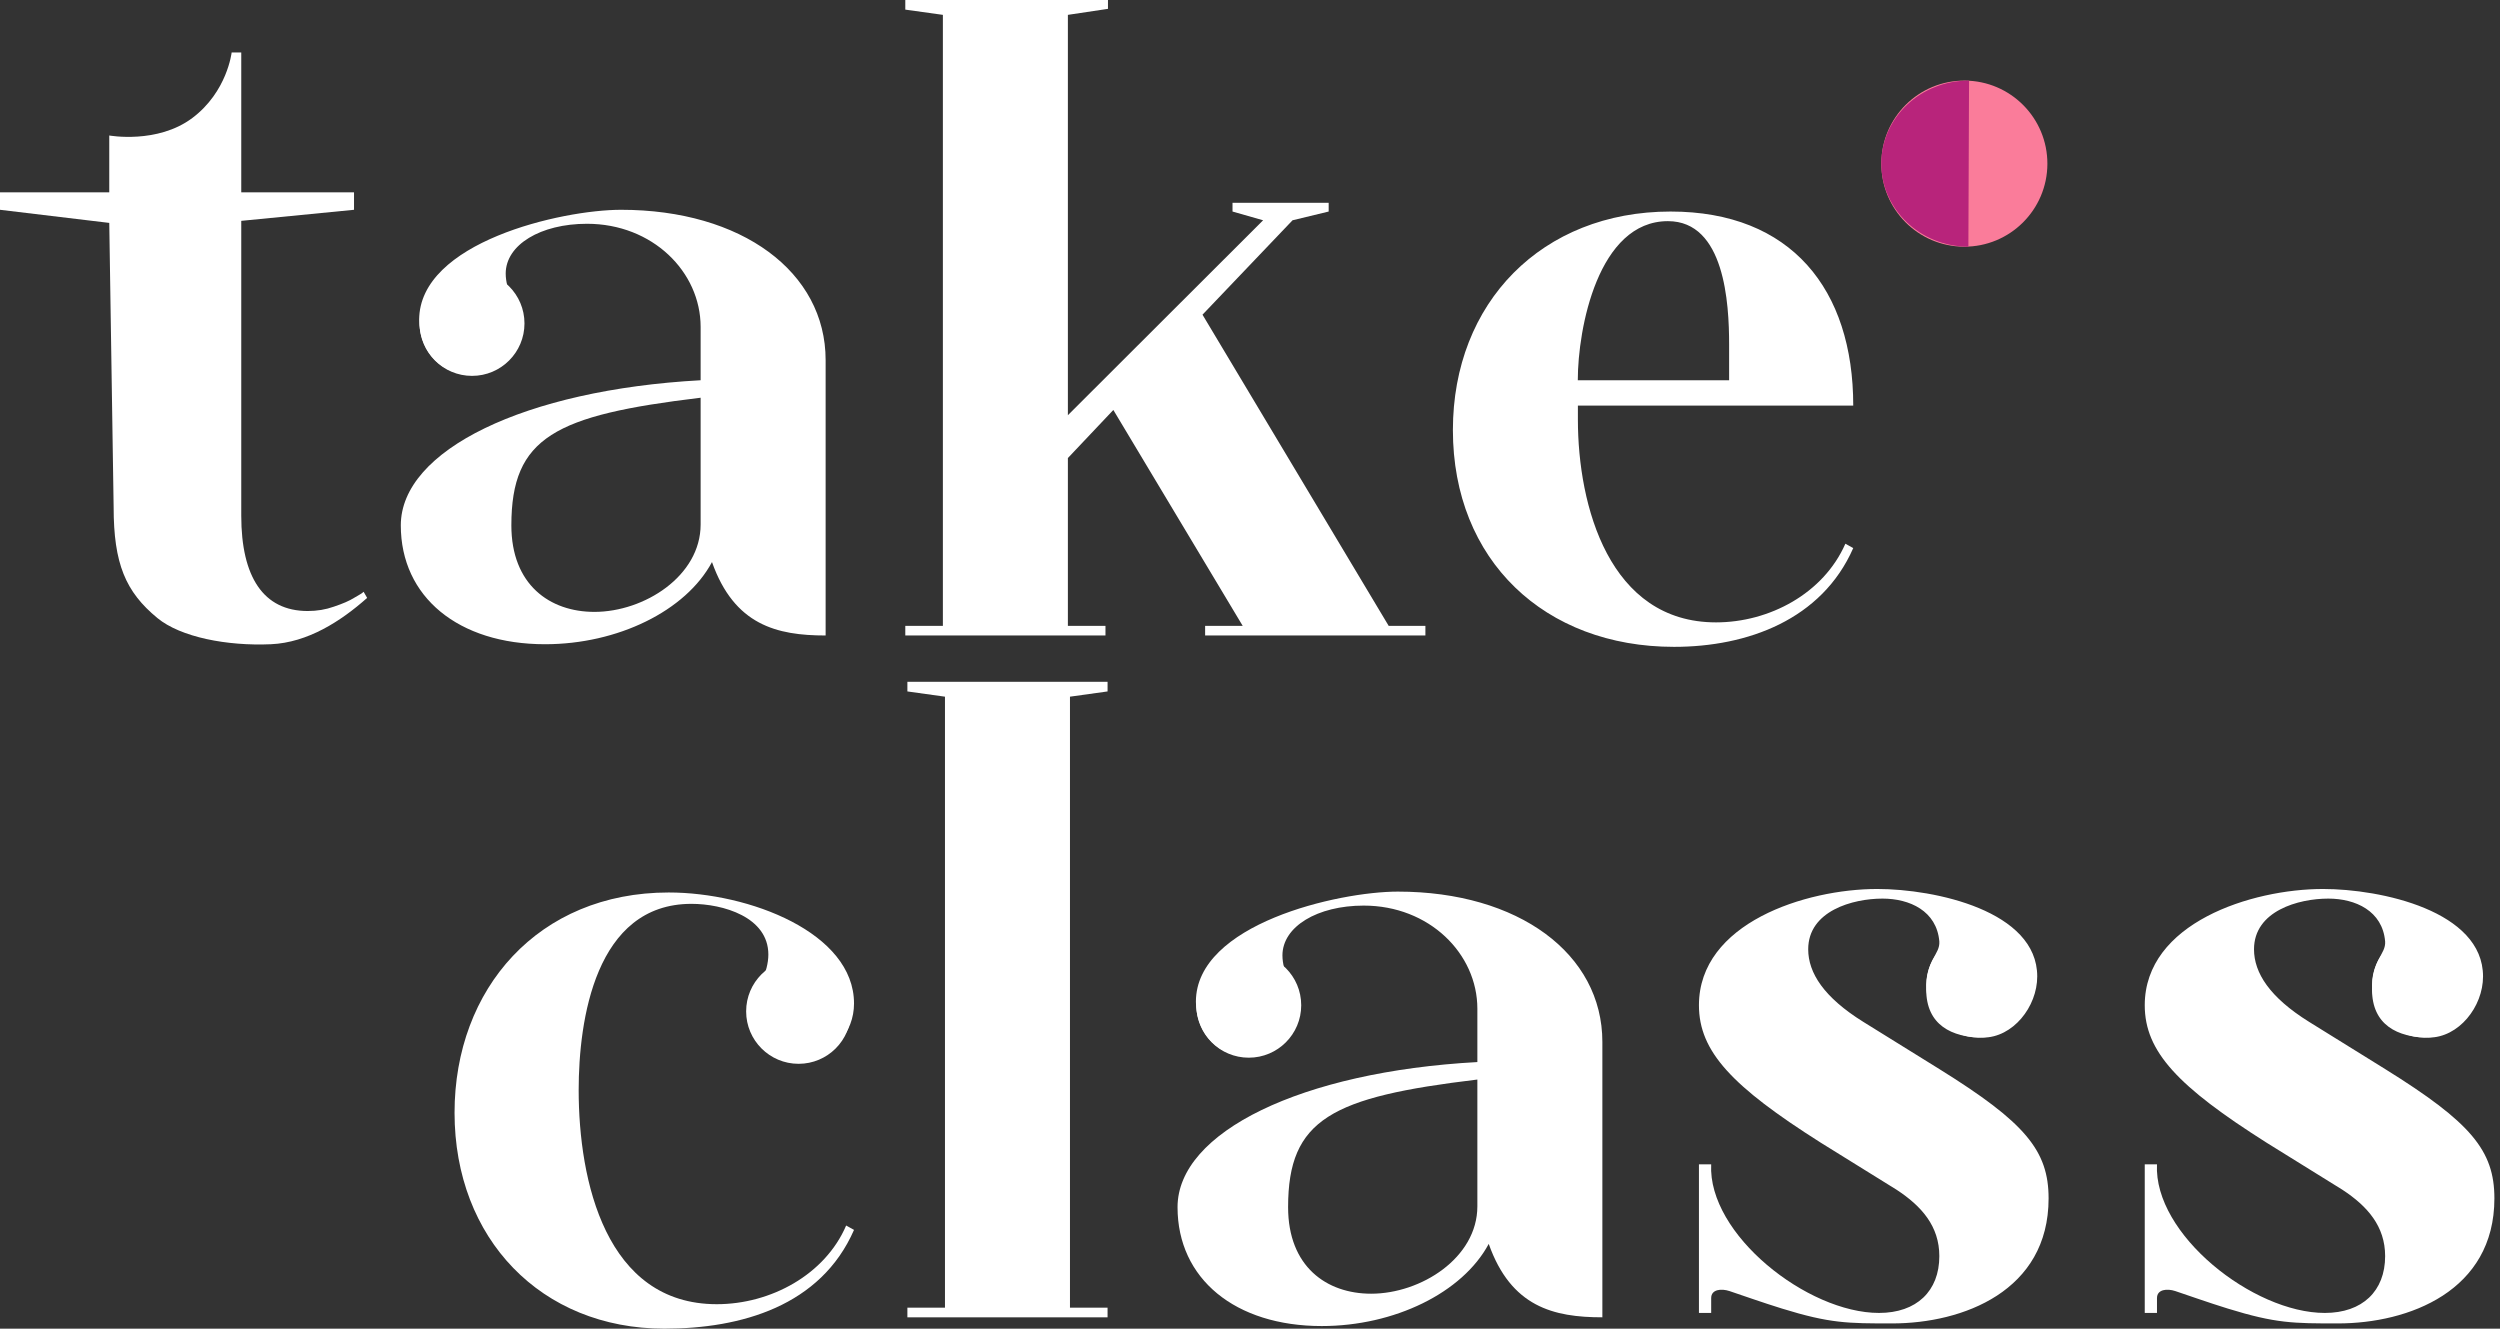
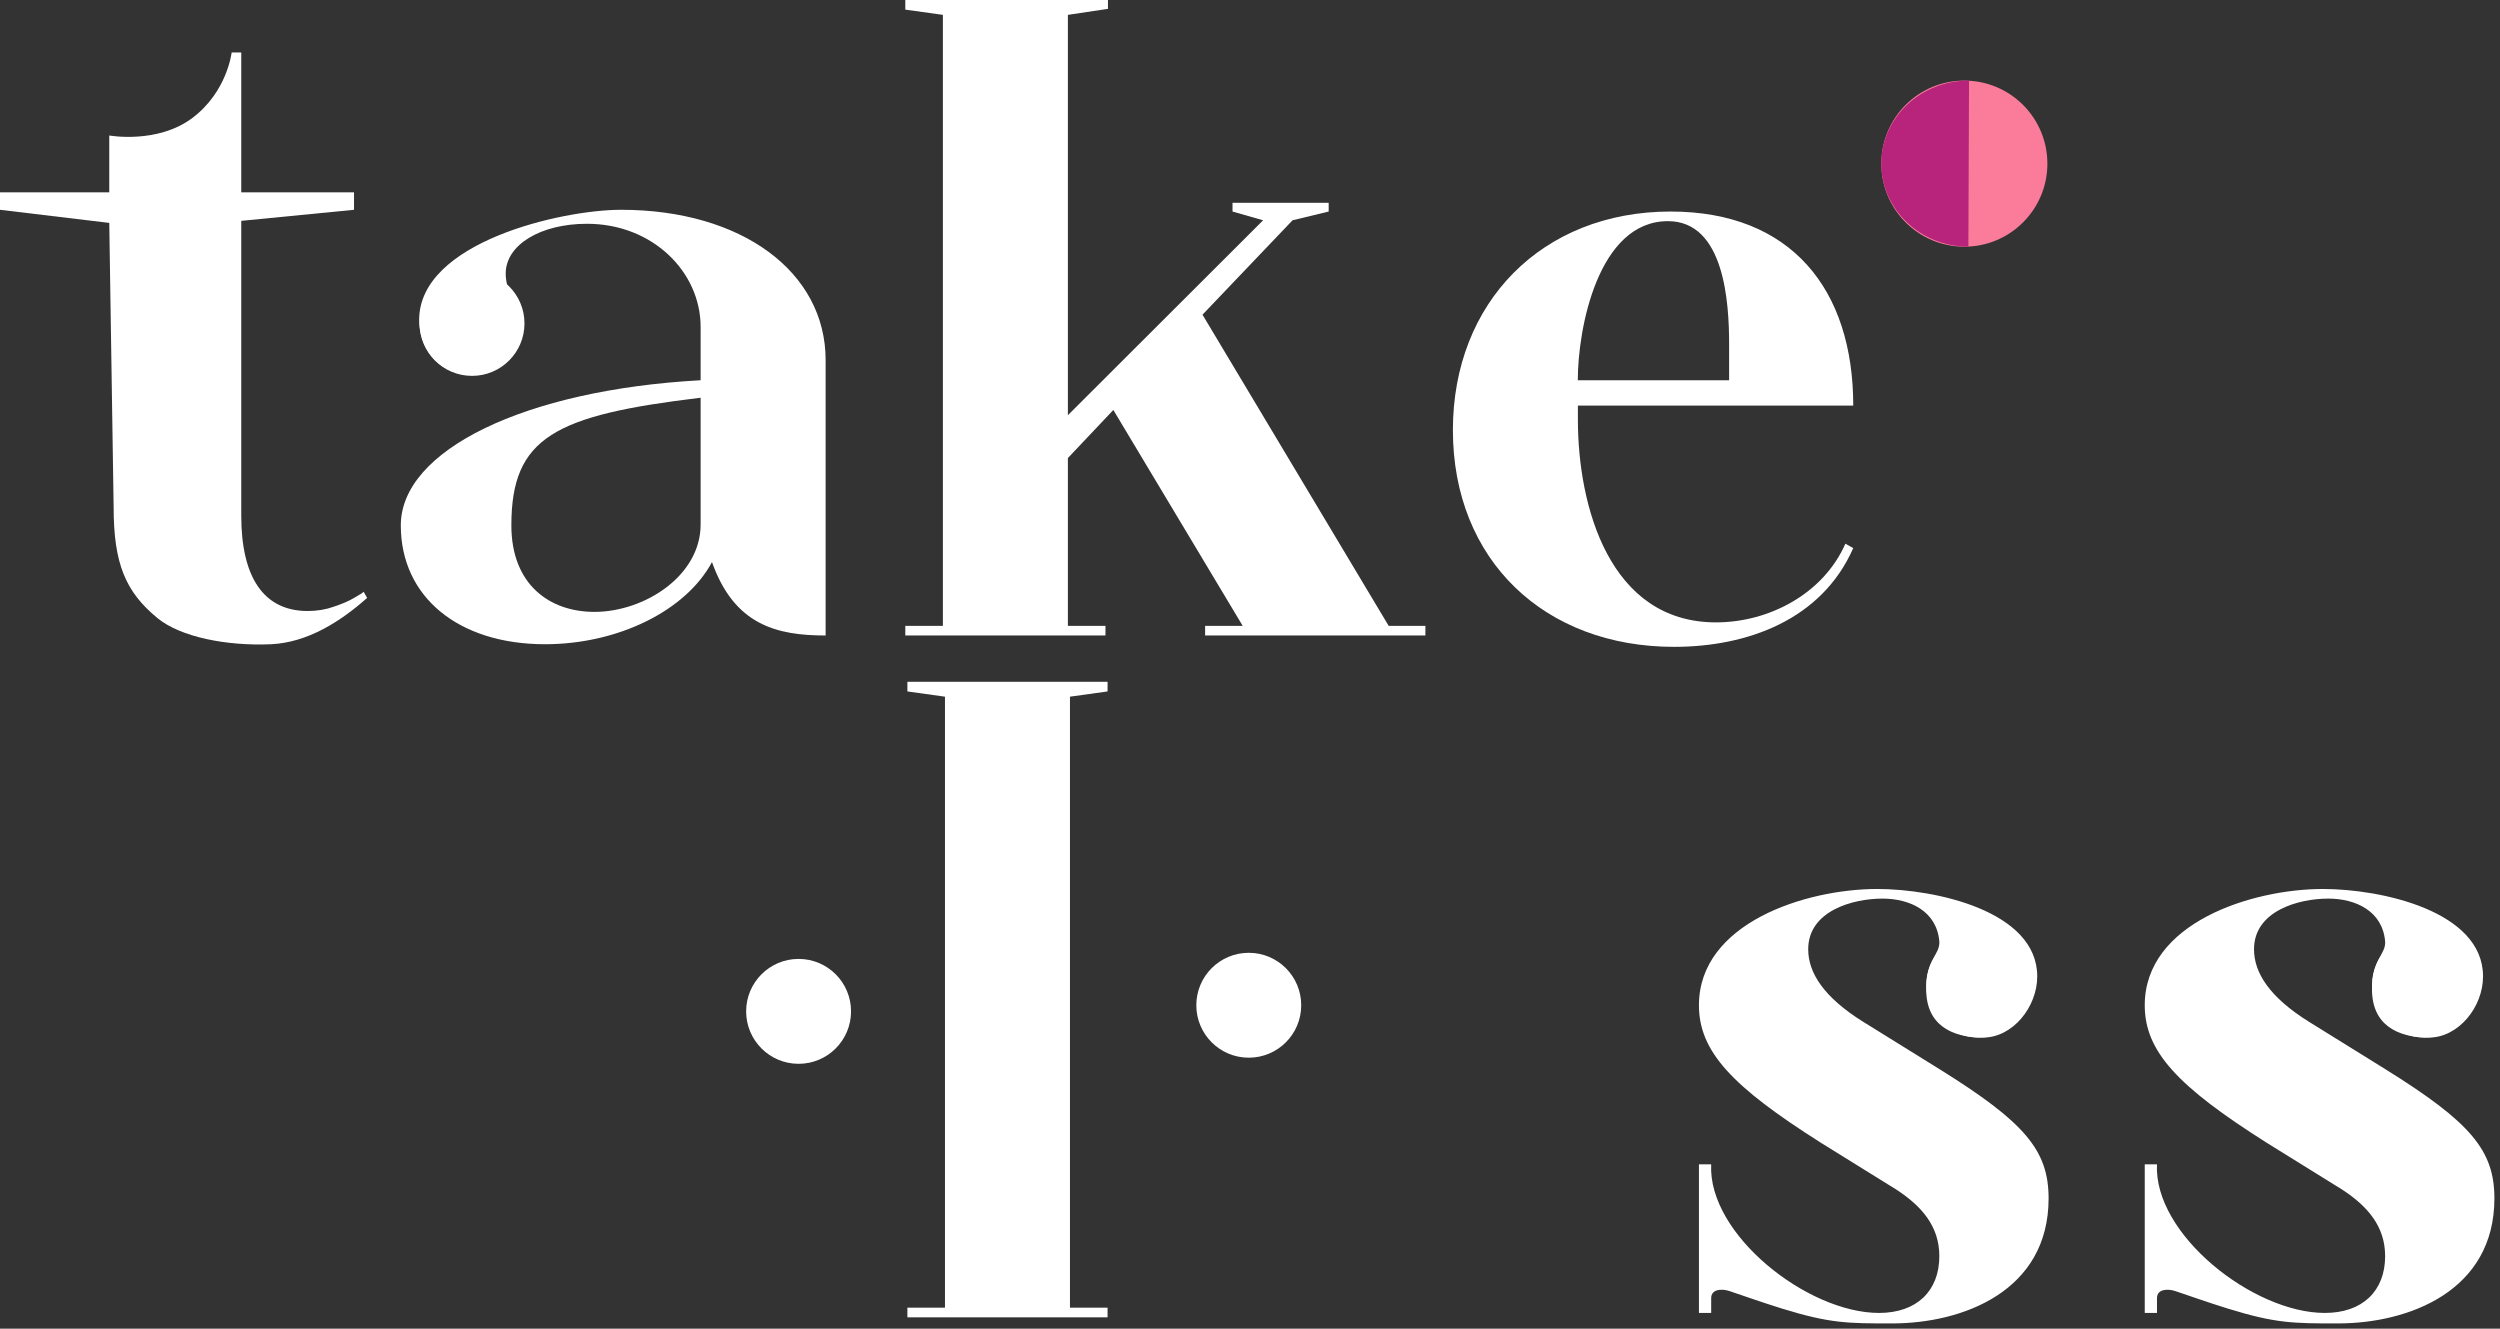
<svg xmlns="http://www.w3.org/2000/svg" width="286" height="152" viewBox="0 0 286 152" fill="none">
  <rect x="0" y="0" width="286" height="152" fill="#333333" stroke="none" />
  <path d="M180.511 46.4H212.011C212.011 33.1 204.911 24.2 191.111 24.2C176.411 24.2 166.211 34.6 166.211 49.2C166.211 64.1 176.711 74 191.511 74C199.911 74 208.411 70.9 212.011 62.7L211.111 62.2C208.611 67.9 202.411 71.2 196.311 71.2C184.111 71.2 180.511 57.9 180.511 48V46.4ZM190.811 25.3C197.311 25.3 197.811 34.7 197.811 39.4V43.5H180.5C180.5 37.6 182.811 25.3 190.811 25.3Z" fill="white" />
  <path d="M103.566 0V1.1L107.866 1.7V71.6H103.566V72.7H126.466V71.6H122.166V52.4L127.366 46.9L142.166 71.6H137.866V72.7H163.066V71.6H158.866L137.566 36L147.866 25.2L152 24.2V23.2H141V24.2L144.5 25.2L122.166 47.5V1.7L126.752 1.012V0H103.566Z" fill="white" />
  <path d="M31 73.7C26 73.923 20.667 72.9 18 70.7C14.364 67.7 13 64.5 13 58L12.5 25.5L0 24V22H12.5V15.5C12.5 15.5 18 16.5 22 13.5C26 10.5 26.5 6 26.5 6H27.6V22H40.5V24L27.6 25.265V59C27.6 66 30.133 69.9 35.2 69.9C36.267 69.9 37.267 69.734 38.2 69.4C39.2 69.067 39.967 68.734 40.5 68.4C41.1 68.067 41.467 67.834 41.6 67.7L42 68.4C39 71.067 35.2 73.513 31 73.7Z" fill="white" />
  <path d="M71.052 24C64.252 24 47.952 27.7 47.952 36.6C47.952 40.1 50.452 42.8 53.552 42.8C56.552 42.8 59.052 40.1 59.052 37C59.052 34.9 57.852 33.2 57.852 31.3C57.852 28 61.852 25.6 67.152 25.6C74.652 25.6 80.152 31.1 80.152 37.4V43.5C60.051 44.6 45.852 51.5 45.852 60.1C45.852 68.3 52.452 73.7 62.352 73.7C70.652 73.7 78.452 69.9 81.452 64.3C84 71.5 88.852 72.7 94.452 72.7V41.2C94.452 31.1 84.852 24 71.052 24ZM80.152 60C80.152 65.9 73.7 70 68 70C62.9 70 58.5 66.9 58.5 60.1C58.5 50 63.5 47.5 80.152 45.5V60Z" fill="white" />
  <path d="M60 37C60 40.314 57.314 43 54 43C50.686 43 48 40.314 48 37C48 33.686 50.686 31 54 31C57.314 31 60 33.686 60 37Z" fill="white" />
  <path d="M103.805 78V79.1L108.105 79.7V149.6H103.805V150.7H126.705V149.6H122.405V79.7L126.706 79.1V78H103.805Z" fill="white" />
-   <path d="M159.911 102C153.111 102 136.811 105.7 136.811 114.6C136.811 118.1 139.311 120.8 142.411 120.8C145.411 120.8 147.911 118.1 147.911 115C147.911 112.9 146.711 111.2 146.711 109.3C146.711 106 150.711 103.6 156.011 103.6C163.511 103.6 169.011 109.1 169.011 115.4V121.5C148.911 122.6 134.711 129.5 134.711 138.1C134.711 146.3 141.311 151.7 151.211 151.7C159.511 151.7 167.311 147.9 170.311 142.3C172.859 149.5 177.711 150.7 183.311 150.7V119.2C183.311 109.1 173.711 102 159.911 102ZM169.011 138C169.011 143.9 162.559 148 156.859 148C151.759 148 147.359 144.9 147.359 138.1C147.359 128 152.359 125.5 169.011 123.5V138Z" fill="white" />
  <path d="M234.359 137.1C234.359 131.6 231.659 128.4 221.859 122.3L213.159 116.9C208.659 114.1 206.859 111.3 206.859 108.6C206.859 104.2 211.959 102.8 215.359 102.8C218.459 102.8 221.559 104.2 221.859 107.7C221.959 109.2 220.359 109.7 220.359 113.2C220.359 117.241 223.259 118.7 226.859 118.7C230.259 118.7 233.059 115.2 233.059 111.7C233.059 104.2 221.359 101.7 214.759 101.7C206.559 101.7 194.359 105.6 194.359 115C194.359 120.3 198.159 124.3 208.259 130.7L216.959 136.1C219.859 138 221.859 140.3 221.859 143.7C221.859 147.7 219.259 150.2 214.959 150.2C206.759 150.2 195.359 141.2 195.759 133.2H194.359V150.2H195.759C195.759 149.412 195.759 149.297 195.759 148.5C195.759 147.5 196.911 147.384 197.859 147.7C199.359 148.2 201.589 148.999 203.859 149.7C209.359 151.4 211.359 151.4 216.459 151.4C224.559 151.4 234.359 147.7 234.359 137.1Z" fill="white" />
  <path d="M232.359 112.7C232.359 116.014 229.673 118.7 226.359 118.7C223.046 118.7 220.359 116.014 220.359 112.7C220.359 109.386 223.046 106.7 226.359 106.7C229.673 106.7 232.359 109.386 232.359 112.7Z" fill="white" />
  <path d="M285.359 137.1C285.359 131.6 282.659 128.4 272.859 122.3L264.159 116.9C259.659 114.1 257.859 111.3 257.859 108.6C257.859 104.2 262.959 102.8 266.359 102.8C269.459 102.8 272.559 104.2 272.859 107.7C272.959 109.2 271.359 109.7 271.359 113.2C271.359 117.241 274.259 118.7 277.859 118.7C281.259 118.7 284.059 115.2 284.059 111.7C284.059 104.2 272.359 101.7 265.759 101.7C257.559 101.7 245.359 105.6 245.359 115C245.359 120.3 249.159 124.3 259.259 130.7L267.959 136.1C270.859 138 272.859 140.3 272.859 143.7C272.859 147.7 270.259 150.2 265.959 150.2C257.759 150.2 246.359 141.2 246.759 133.2H245.359V150.2H246.759C246.759 149.412 246.759 149.297 246.759 148.5C246.759 147.5 247.911 147.384 248.859 147.7C250.359 148.2 252.589 148.999 254.859 149.7C260.359 151.4 262.359 151.4 267.459 151.4C275.559 151.4 285.359 147.7 285.359 137.1Z" fill="white" />
  <path d="M283.359 112.7C283.359 116.014 280.673 118.7 277.359 118.7C274.046 118.7 271.359 116.014 271.359 112.7C271.359 109.386 274.046 106.7 277.359 106.7C280.673 106.7 283.359 109.386 283.359 112.7Z" fill="white" />
  <path d="M148.859 115C148.859 118.314 146.173 121 142.859 121C139.546 121 136.859 118.314 136.859 115C136.859 111.686 139.546 109 142.859 109C146.173 109 148.859 111.686 148.859 115Z" fill="white" />
-   <path d="M96.8 140.2C94.4 145.8 88.2 149.2 82 149.2C69.3 149.2 66.2 135.1 66.2 124.7C66.2 116.7 68.1 103.4 79.1 103.4C82.7 103.4 87.9 104.9 87.9 109.2C87.9 111.3 86.6 113 86.6 115.1C86.6 117.9 88.9 120.9 92.1 120.9C95.3 120.9 97.7 118.1 97.7 114.8C97.7 106.7 85.7 102.1 76.5 102.1C61.6 102.1 52 113.1 52 127.3C52 141.7 61.9 152 76 152C84.8 152 93.9 149.4 97.7 140.7L96.8 140.2Z" fill="white" />
  <path d="M97.359 115.7C97.359 119.014 94.673 121.7 91.359 121.7C88.046 121.7 85.359 119.014 85.359 115.7C85.359 112.386 88.046 109.7 91.359 109.7C94.673 109.7 97.359 112.386 97.359 115.7Z" fill="white" />
  <circle cx="224.721" cy="18.721" r="9.5" transform="rotate(0.23 224.721 18.721)" fill="#FA7C9A" />
  <path d="M215.221 18.683C215.2 23.929 219.66 28.2 225.183 28.223L225.259 9.223C219.736 9.201 215.242 13.436 215.221 18.683Z" fill="#B8247B" />
</svg>